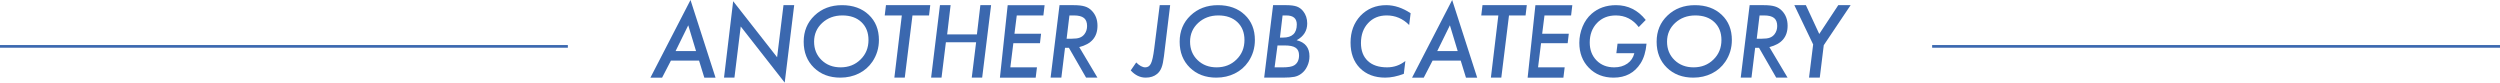
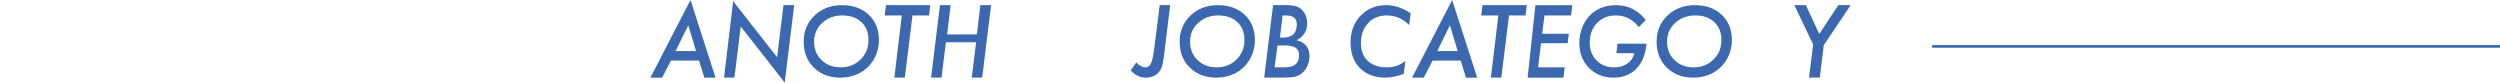
<svg xmlns="http://www.w3.org/2000/svg" id="b" viewBox="0 0 468.126 15.469">
  <defs>
    <style>.d{fill:none;stroke:#3b68af;stroke-miterlimit:10;stroke-width:.5px;}.e{fill:#3b68af;stroke-width:0px;}</style>
  </defs>
  <g id="c">
    <path class="e" d="M125.632,11.346l-1.652,3.191h-2.188l7.506-14.537,4.685,14.537h-2.101l-.984-3.191h-5.265ZM126.502,9.562h3.832l-1.459-4.826-2.373,4.826Z" />
    <path class="e" d="M148.712.967l-1.775,14.502-8.235-10.512-1.178,9.58h-1.951l1.713-14.309,8.228,10.494,1.195-9.756h2.004Z" />
    <path class="e" d="M164.577,7.502c0,1.488-.408,2.838-1.224,4.051-.647.952-1.493,1.688-2.536,2.206s-2.198.778-3.463.778c-2.023,0-3.673-.623-4.95-1.869-1.277-1.251-1.915-2.869-1.915-4.854,0-1.979.676-3.612,2.029-4.903,1.358-1.296,3.073-1.944,5.142-1.944s3.74.6,5.011,1.801c1.271,1.195,1.906,2.773,1.906,4.734ZM162.625,7.486c0-1.394-.443-2.51-1.328-3.348-.885-.832-2.074-1.248-3.566-1.248-1.499,0-2.759.469-3.779,1.406-1.009.936-1.513,2.107-1.513,3.512,0,1.389.469,2.539,1.407,3.447.938.904,2.124,1.355,3.558,1.355,1.493,0,2.735-.487,3.726-1.463.997-.964,1.496-2.185,1.496-3.662Z" />
    <path class="e" d="M170.861,2.891l-1.441,11.646h-1.951l1.397-11.646h-3.199l.229-1.924h8.297l-.229,1.924h-3.103Z" />
    <path class="e" d="M185.582.967l-1.67,13.57h-1.951l.817-6.627h-5.66l-.817,6.627h-1.951l1.659-13.57h1.991l-.646,5.475h5.572l.646-5.475h2.01Z" />
-     <path class="e" d="M195.602.967l-.229,1.924h-4.983l-.431,3.42h4.983l-.211,1.783h-4.983l-.562,4.518h4.983l-.237,1.926h-6.697l1.454-13.57h6.914Z" />
-     <path class="e" d="M202.088,8.814l3.41,5.723h-2.127l-3.217-5.582h-.729l-.686,5.582h-2.013l1.67-13.57h2.663c.867,0,1.556.078,2.065.236.504.146.943.416,1.318.809.709.727,1.063,1.664,1.063,2.812,0,2.104-1.14,3.434-3.419,3.99ZM200.251,2.891l-.527,4.359h.923c.68,0,1.187-.064,1.521-.193.357-.129.656-.348.896-.658.328-.434.492-.943.492-1.529,0-.686-.198-1.188-.593-1.504s-1.018-.475-1.868-.475h-.844Z" />
    <path class="e" d="M219.113.967l-1.164,9.569c-.057.454-.121.856-.193,1.207s-.155.649-.252.896c-.091.241-.205.462-.341.659-.136.199-.298.379-.485.539-.557.466-1.271.699-2.145.699-1.043,0-1.978-.449-2.804-1.348l1.028-1.492c.609.609,1.175.914,1.696.914.48,0,.835-.242,1.063-.727.234-.463.439-1.395.615-2.799l1.028-8.119h1.951Z" />
    <path class="e" d="M234.977,7.502c0,1.488-.408,2.838-1.224,4.051-.647.952-1.493,1.688-2.536,2.206s-2.198.778-3.463.778c-2.023,0-3.673-.623-4.95-1.869-1.277-1.251-1.915-2.869-1.915-4.854,0-1.979.676-3.612,2.029-4.903,1.358-1.296,3.073-1.944,5.142-1.944s3.74.6,5.011,1.801c1.271,1.195,1.906,2.773,1.906,4.734ZM233.026,7.486c0-1.394-.443-2.51-1.328-3.348-.885-.832-2.074-1.248-3.566-1.248-1.499,0-2.759.469-3.779,1.406-1.009.936-1.513,2.107-1.513,3.512,0,1.389.469,2.539,1.407,3.447.938.904,2.124,1.355,3.558,1.355,1.493,0,2.735-.487,3.726-1.463.997-.964,1.496-2.185,1.496-3.662Z" />
    <path class="e" d="M238.387.967h2.514c.791,0,1.433.084,1.925.254.464.17.857.457,1.179.861.515.639.772,1.41.772,2.312,0,1.371-.659,2.416-1.978,3.137,1.6.398,2.399,1.4,2.399,3.006,0,.662-.141,1.287-.422,1.873-.267.58-.645,1.049-1.133,1.406-.389.287-.816.477-1.281.57-.244.047-.537.084-.88.11s-.75.04-1.22.04h-3.546l1.67-13.57ZM239.213,8.508l-.544,4.104h1.445c1.076,0,1.814-.124,2.215-.373.613-.375.919-1,.919-1.874,0-.329-.052-.612-.155-.846-.104-.234-.265-.427-.483-.577s-.502-.26-.849-.33c-.347-.069-.765-.104-1.253-.104h-1.295ZM240.163,2.891l-.492,4.148h.571c1.723,0,2.584-.82,2.584-2.46,0-1.125-.656-1.688-1.969-1.688h-.694Z" />
    <path class="e" d="M264.139,2.479l-.272,2.204c-1.178-1.195-2.581-1.793-4.21-1.793-1.436,0-2.596.48-3.48,1.439-.891.953-1.336,2.195-1.336,3.727,0,1.434.428,2.553,1.283,3.356.85.8,2.051,1.198,3.604,1.198,1.295,0,2.438-.398,3.428-1.195l-.29,2.41c-1.248.474-2.411.711-3.489.711-1.969,0-3.551-.601-4.747-1.801-1.16-1.189-1.739-2.773-1.739-4.752,0-2.019.616-3.692,1.849-5.022,1.281-1.331,2.891-1.995,4.83-1.995,1.529,0,3.053.504,4.57,1.513Z" />
    <path class="e" d="M268.252,11.346l-1.652,3.191h-2.188l7.506-14.537,4.685,14.537h-2.101l-.984-3.191h-5.265ZM269.123,9.562h3.832l-1.459-4.826-2.373,4.826Z" />
    <path class="e" d="M282.561,2.891l-1.441,11.646h-1.951l1.397-11.646h-3.199l.229-1.924h8.297l-.229,1.924h-3.103Z" />
    <path class="e" d="M294.417.967l-.229,1.924h-4.983l-.431,3.42h4.983l-.211,1.783h-4.983l-.562,4.518h4.983l-.237,1.926h-6.697l1.454-13.57h6.914Z" />
    <path class="e" d="M302.881,8.182h5.432c-.135,1.49-.504,2.711-1.107,3.662-1.137,1.795-2.824,2.693-5.062,2.693-1.887,0-3.428-.611-4.623-1.836-1.195-1.223-1.793-2.783-1.793-4.684,0-1.031.201-2.037.602-3.018.396-.959.954-1.76,1.674-2.402,1.236-1.088,2.769-1.631,4.597-1.631,2.238,0,4.093.922,5.563,2.768l-1.31,1.336c-1.107-1.453-2.537-2.18-4.289-2.18-1.447,0-2.622.472-3.524,1.414-.908.953-1.362,2.174-1.362,3.662,0,1.366.425,2.482,1.274,3.348s1.954,1.297,3.313,1.297c.961,0,1.781-.236,2.461-.708.674-.473,1.107-1.118,1.301-1.937h-3.366l.22-1.785Z" />
    <path class="e" d="M324.291,7.502c0,1.488-.408,2.838-1.224,4.051-.647.952-1.493,1.688-2.536,2.206s-2.198.778-3.463.778c-2.023,0-3.673-.623-4.95-1.869-1.277-1.251-1.915-2.869-1.915-4.854,0-1.979.676-3.612,2.029-4.903,1.358-1.296,3.073-1.944,5.142-1.944s3.74.6,5.011,1.801c1.271,1.195,1.906,2.773,1.906,4.734ZM322.34,7.486c0-1.394-.443-2.51-1.328-3.348-.885-.832-2.074-1.248-3.566-1.248-1.499,0-2.759.469-3.779,1.406-1.009.936-1.513,2.107-1.513,3.512,0,1.389.469,2.539,1.407,3.447.938.904,2.124,1.355,3.558,1.355,1.493,0,2.735-.487,3.726-1.463.997-.964,1.496-2.185,1.496-3.662Z" />
-     <path class="e" d="M331.314,8.814l3.41,5.723h-2.127l-3.217-5.582h-.729l-.686,5.582h-2.013l1.67-13.57h2.663c.867,0,1.556.078,2.065.236.504.146.943.416,1.318.809.709.727,1.063,1.664,1.063,2.812,0,2.104-1.14,3.434-3.419,3.99ZM329.477,2.891l-.527,4.359h.923c.68,0,1.187-.064,1.521-.193.357-.129.656-.348.896-.658.328-.434.492-.943.492-1.529,0-.686-.198-1.188-.593-1.504s-1.018-.475-1.868-.475h-.844Z" />
    <path class="e" d="M341.5,8.463l-.747,6.074h-2.013l.773-6.215-3.524-7.355h2.162l2.505,5.396,3.56-5.396h2.312l-5.027,7.496Z" />
-     <line class="d" y1="8.686" x2="106.332" y2="8.686" />
    <line class="d" x1="361.794" y1="8.686" x2="468.126" y2="8.686" />
  </g>
</svg>